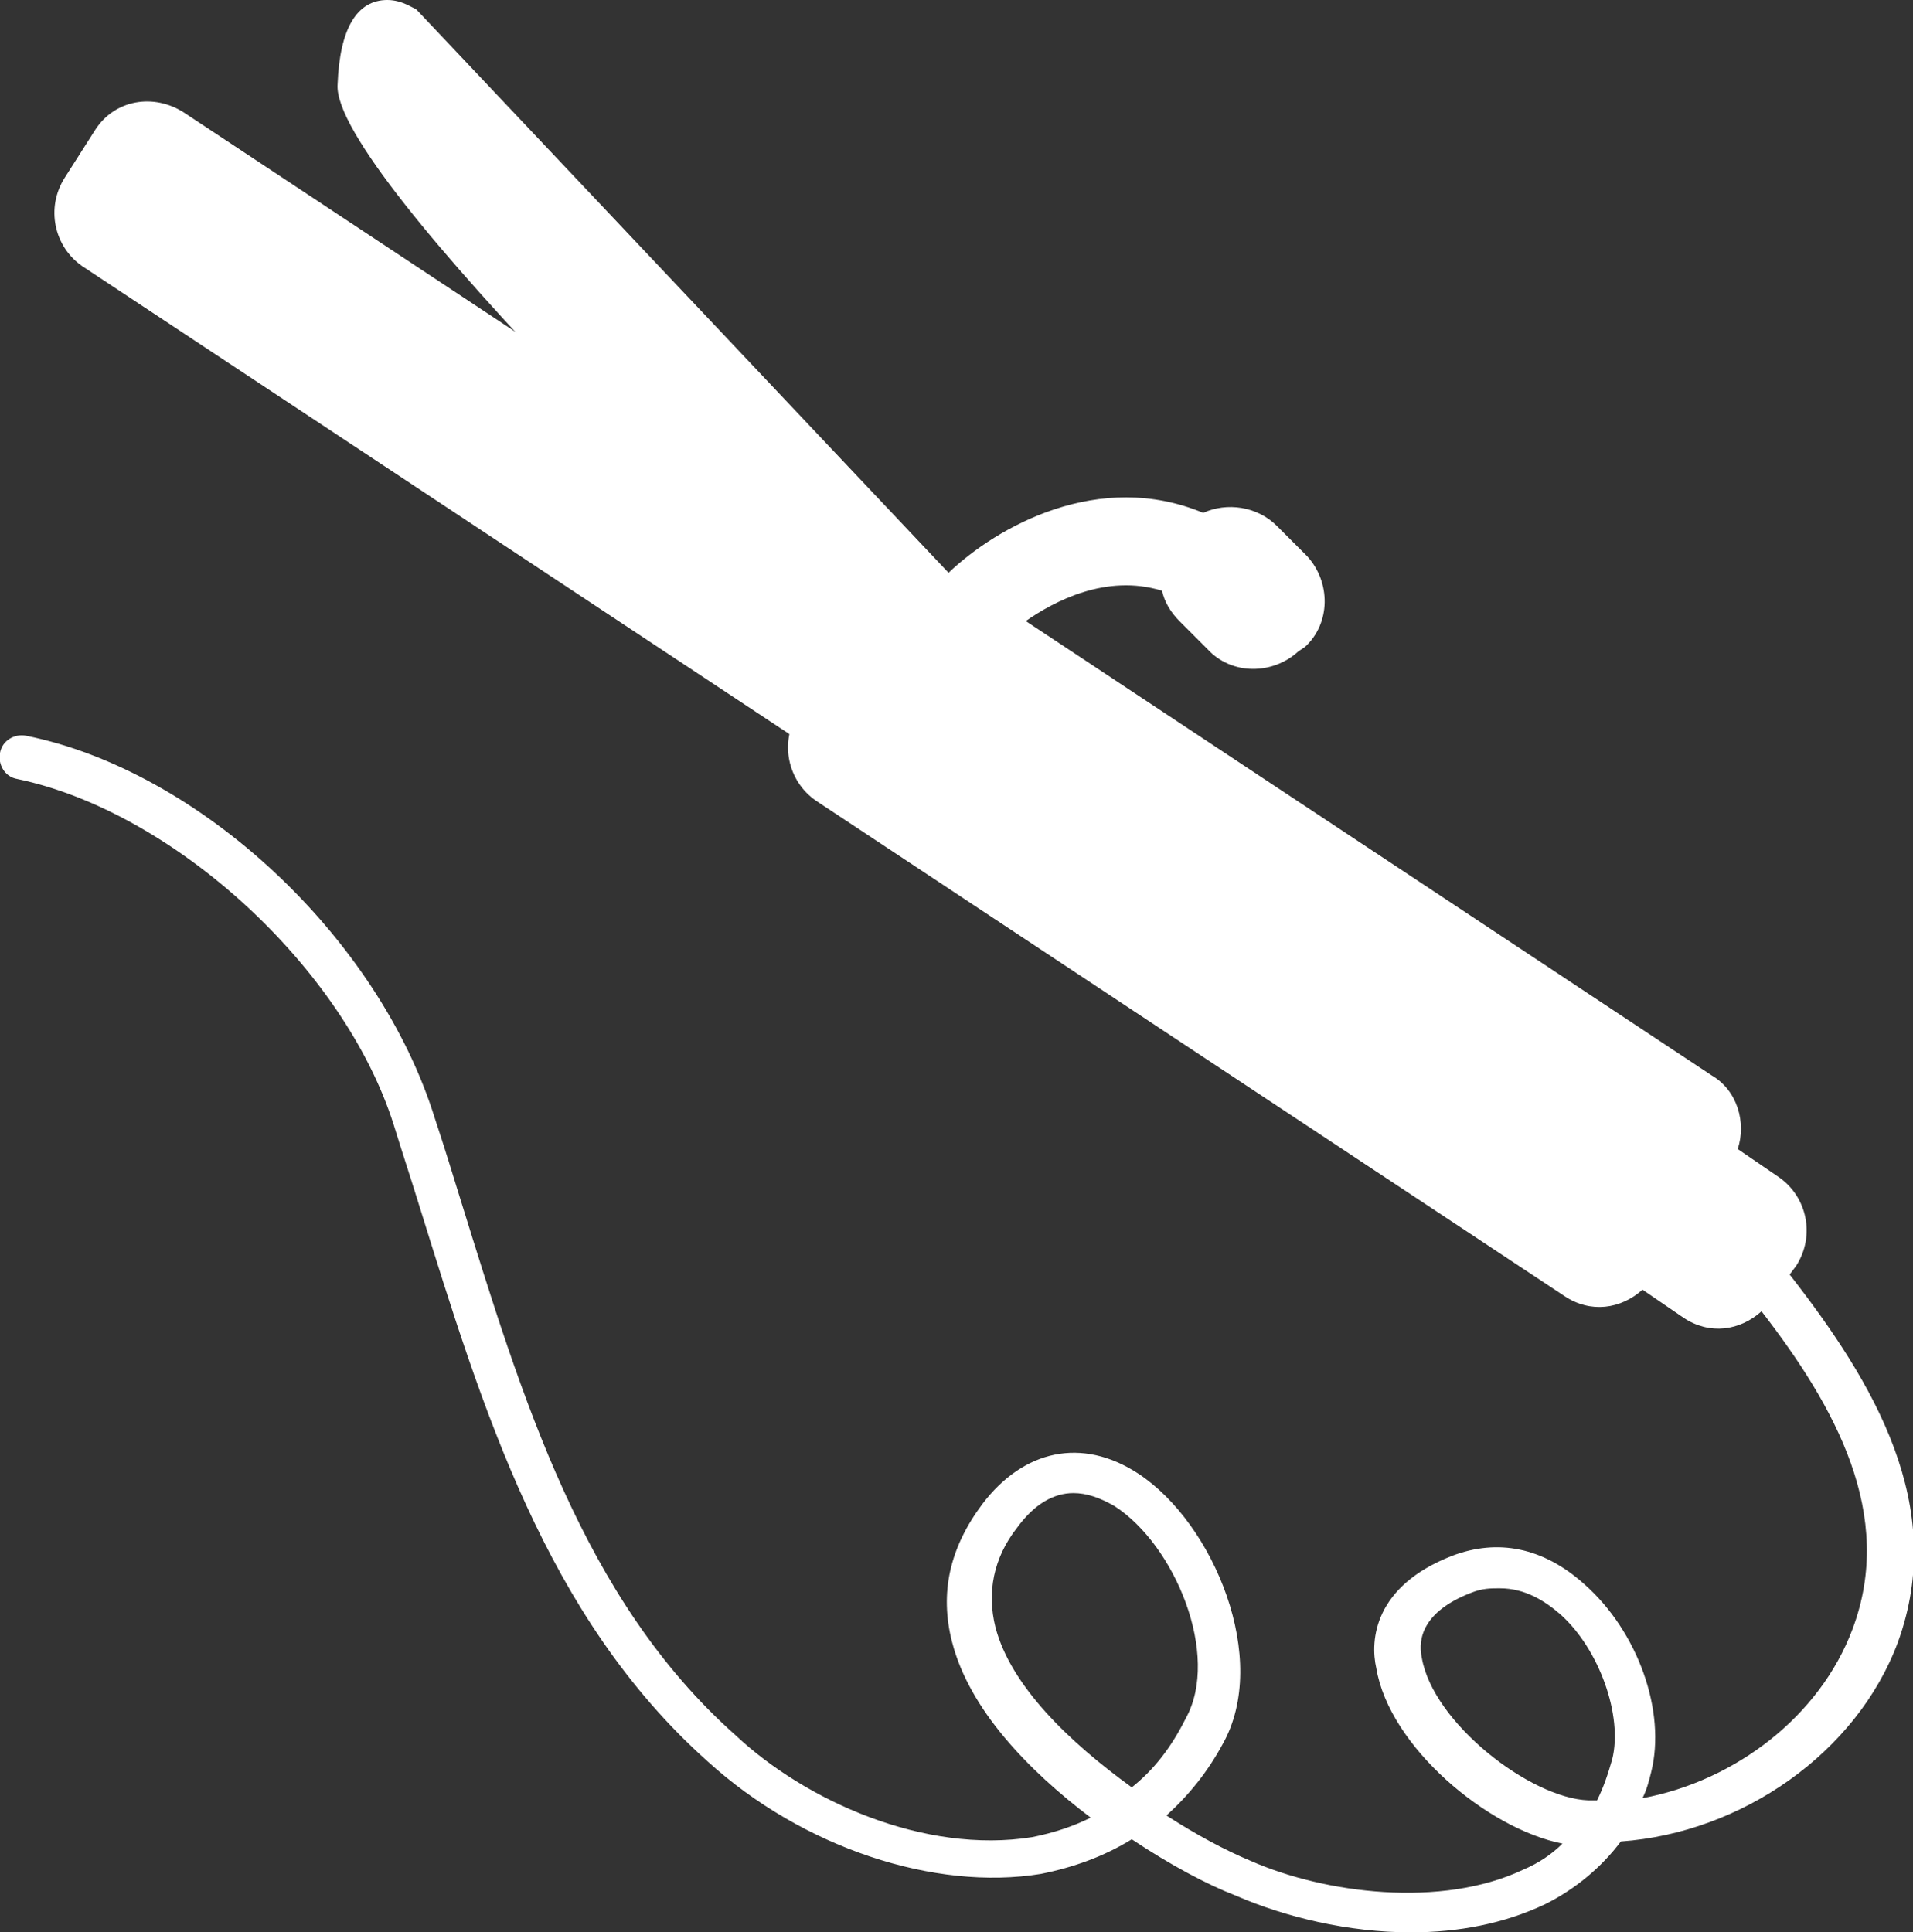
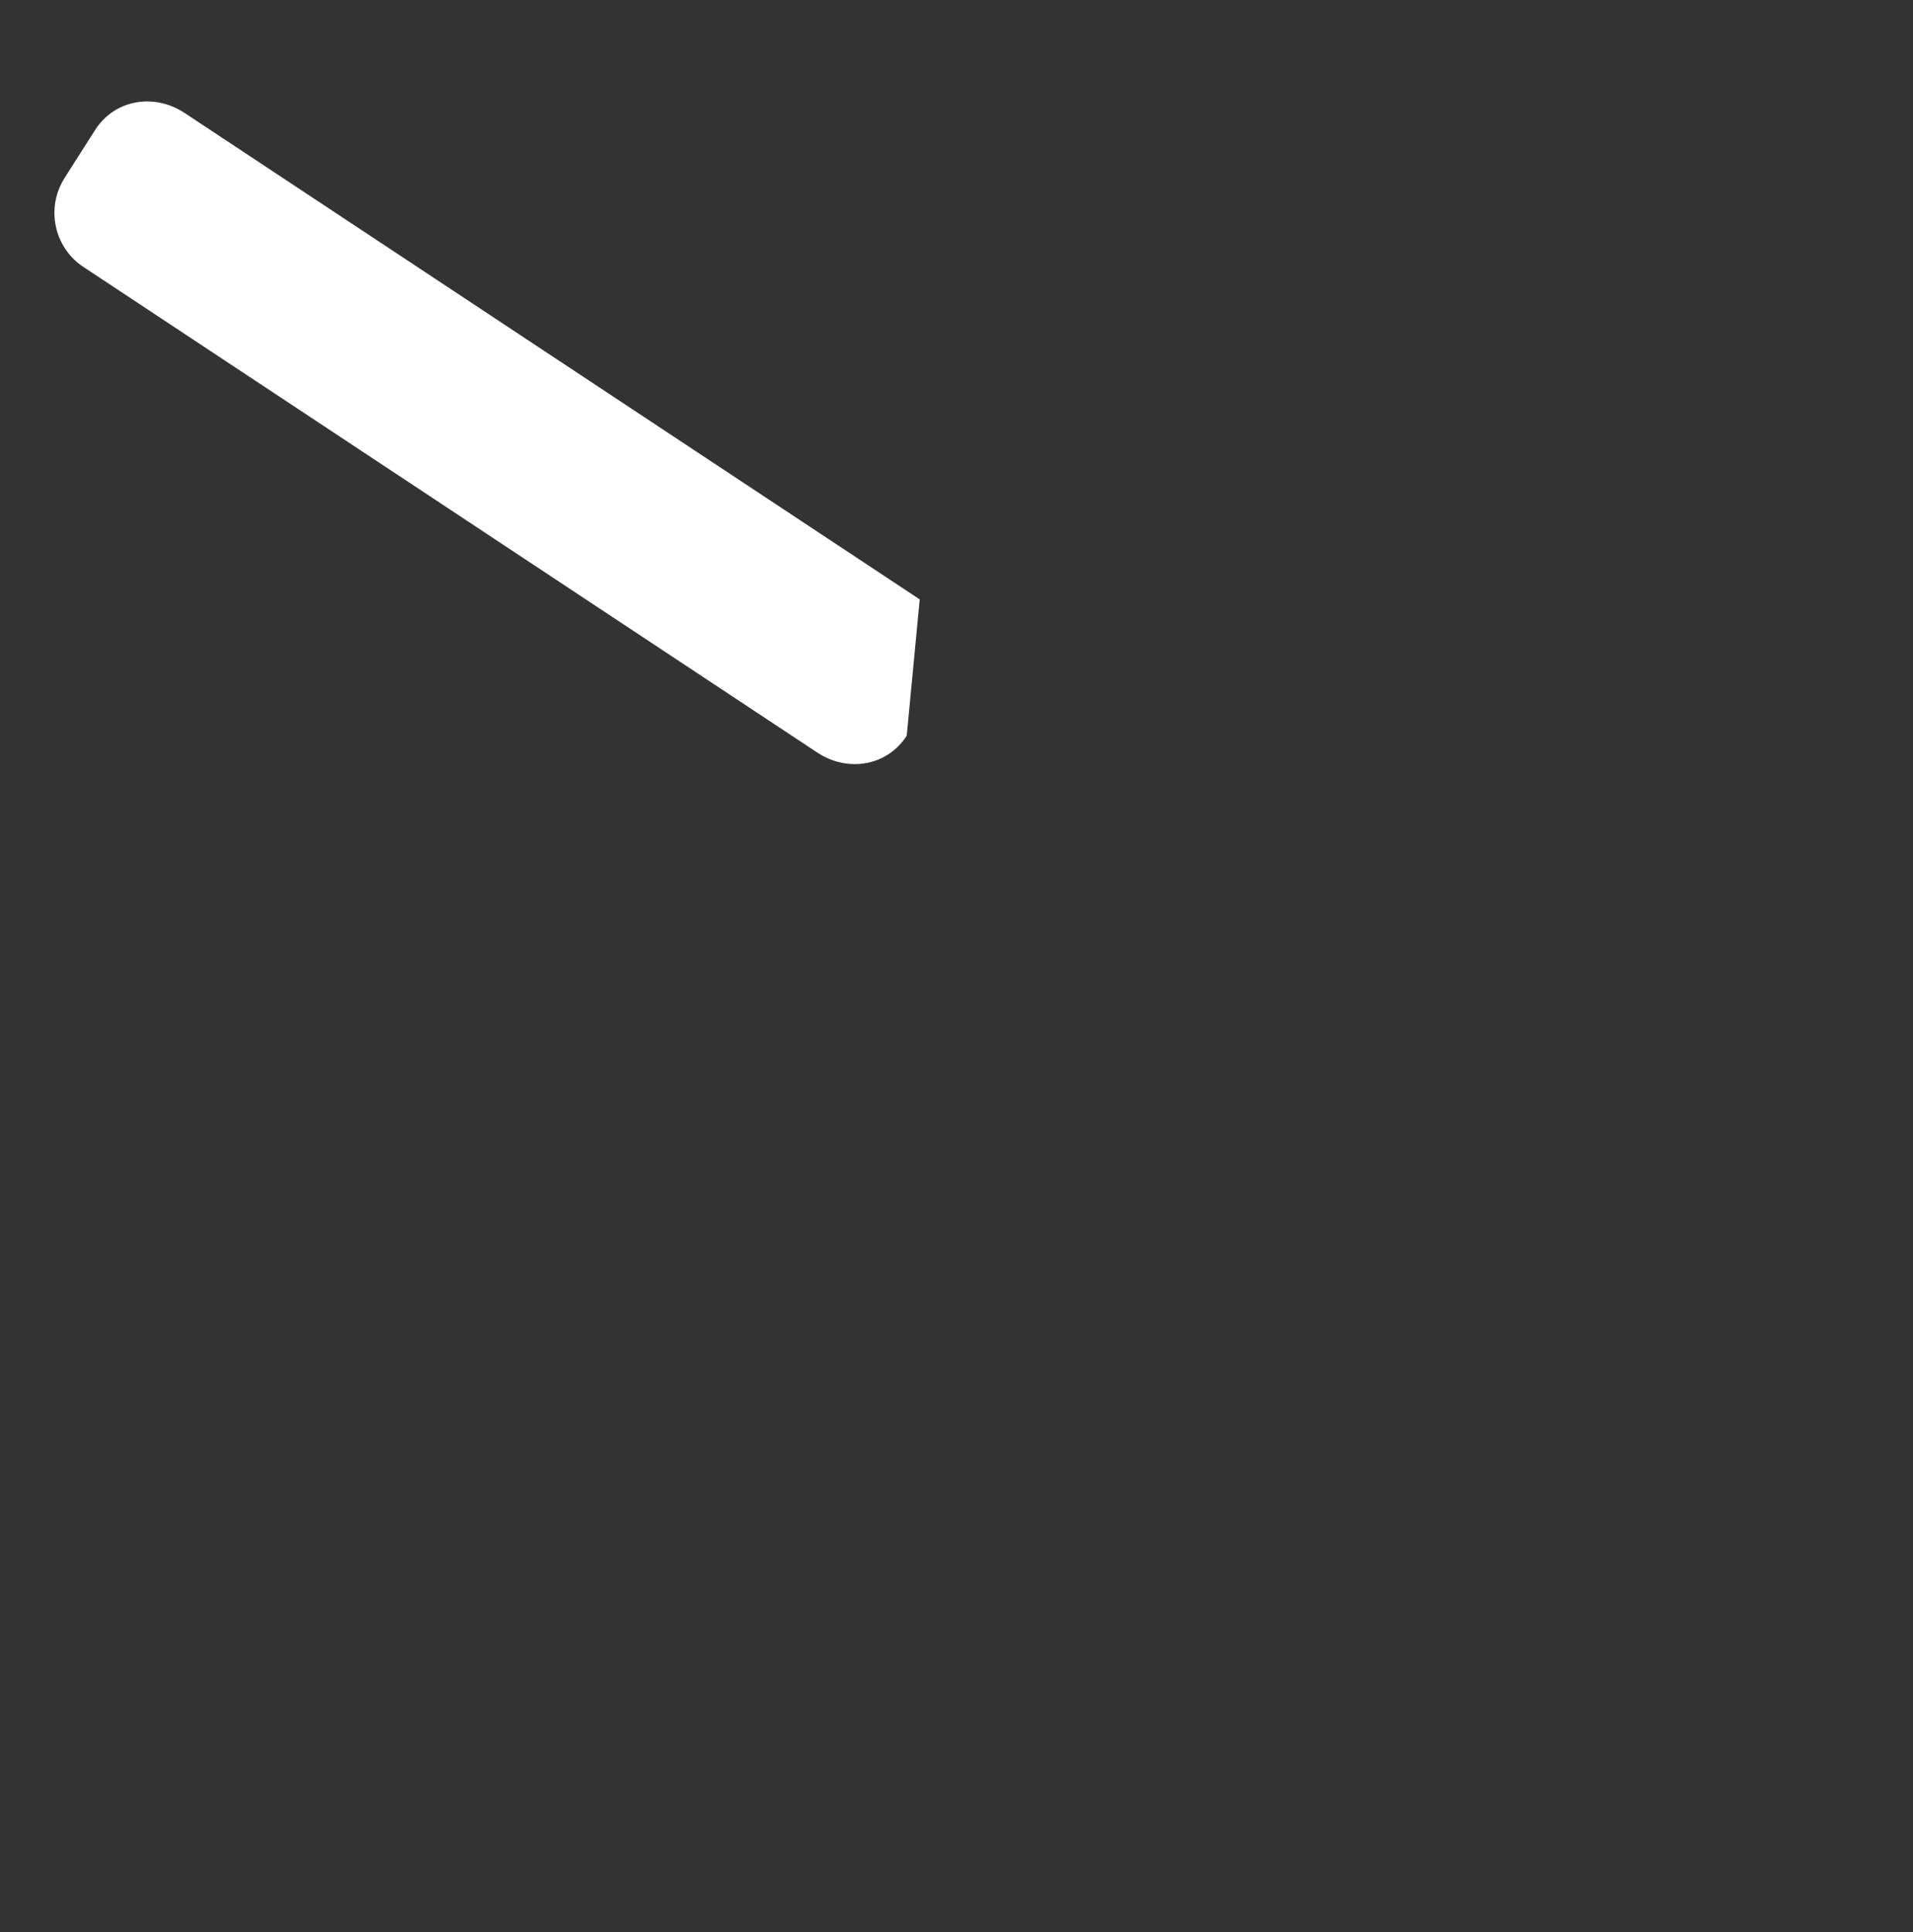
<svg xmlns="http://www.w3.org/2000/svg" enable-background="new 0 0 88.4 89.3" viewBox="0 0 88.4 89.3">
  <rect x="0" y="0" width="88.4" height="89.3" fill="#333333" stroke="none" />
  <g fill="#fff">
-     <path d="m 41.9 34 c -.9 1.4 -2.7 1.7 -4.1 .8 l -34 -22.5 c -1.3 -.9 -1.7 -2.7 -.8 -4.1 l 1.4 -2.2 c .9 -1.4 2.7 -1.7 4.1 -.8 l 34 22.5 c 1.4 .9 1.7 2.7 .8 4.1 z" />
-     <path d="m 48.3 31.2 l -29 -30.7 s -.1 -.1 -.1 -.1 c -.1 0 -.6 -.4 -1.3 -.4 -1.4 0 -2.2 1.3 -2.3 3.9 -.3 4.2 20.2 23.7 26.5 29.6 .2 .2 .4 .3 .7 .3 h .2 l 4.7 -.9 c .4 -.1 .7 -.3 .8 -.7 s 0 -.8 -.2 -1 z" />
-     <path d="m 82.7 58.9 l .3 -.4 c .9 -1.4 .5 -3.2 -.8 -4.1 l -1.9 -1.3 c .4 -1.2 0 -2.7 -1.2 -3.4 l -31.7 -21 c 1.3 -.9 3.7 -2.2 6.3 -1.4 .1 .5 .4 1 .8 1.4 l 1.3 1.3 c 1.1 1.2 3 1.2 4.2 .1 l .3 -.2 c 1.2 -1.1 1.2 -3 .1 -4.2 l -1.4 -1.4 c -.9 -.9 -2.3 -1.1 -3.4 -.6 -4.8 -2 -9.5 .6 -11.8 2.8 -.8 -.3 -1.8 -.2 -2.5 .3 l -23.3 -24.7 c -.1 .2 -.3 .7 -.4 1.9 0 2.1 10.7 13.5 22.2 24.5 l -2.9 4.4 c -.9 1.4 -.5 3.2 .8 4.1 l 34.6 22.9 c 1.2 .8 2.6 .6 3.6 -.3 l 1.9 1.3 c 1.2 .8 2.6 .6 3.6 -.3 3.4 4.4 6.2 9.4 4.2 14.7 -1.5 4 -5.4 7 -9.7 7.8 .2 -.4 .3 -.8 .4 -1.2 .7 -2.8 -.6 -6.5 -3.1 -8.7 -1.9 -1.7 -4 -2.1 -6.1 -1.3 -3.6 1.4 -3.8 3.9 -3.5 5.2 .6 3.6 5.1 7.4 8.6 8.1 -.5 .5 -1.1 .9 -1.8 1.2 -3.8 1.8 -9.2 1.1 -12.6 -.4 -1.2 -.5 -2.5 -1.2 -3.9 -2.1 1 -.9 1.9 -2 2.6 -3.3 2.2 -3.9 -.4 -10.2 -3.9 -12.5 -2.6 -1.7 -5.3 -1.1 -7.2 1.4 -1.5 2 -2 4.1 -1.4 6.4 .8 3.1 3.5 5.9 6.4 8.1 -.8 .4 -1.7 .7 -2.7 .9 -5 .8 -10.5 -1.7 -13.7 -4.7 -7.1 -6.3 -9.9 -15.7 -12.7 -24.7 -.4 -1.3 -.8 -2.6 -1.2 -3.8 -2.6 -8.4 -10.9 -16.1 -18.9 -17.7 -.5 -.1 -1.1 .2 -1.2 .8 -.1 .5 .2 1.1 .8 1.2 7.2 1.5 15.1 8.7 17.4 16 .4 1.3 .8 2.5 1.2 3.8 2.9 9.3 5.8 18.9 13.3 25.6 4.4 4 10.5 6 15.4 5.2 1.5 -.3 2.9 -.8 4.2 -1.6 1.8 1.2 3.5 2.1 4.8 2.6 2.3 1 5.2 1.7 8.1 1.7 2.2 0 4.3 -.4 6.2 -1.3 1.4 -.7 2.6 -1.7 3.5 -2.9 5.6 -.4 10.9 -4.1 12.8 -9.2 2.3 -6.3 -1.1 -12 -5 -17 z m -30.4 23.7 c -2.9 -2.1 -5.6 -4.7 -6.3 -7.4 -.4 -1.6 -.1 -3.2 1 -4.6 .8 -1.1 1.7 -1.6 2.6 -1.6 .6 0 1.2 .2 1.9 .6 2.8 1.8 4.9 6.9 3.3 9.8 -.7 1.4 -1.5 2.4 -2.5 3.2 z m 22.2 -1.3 c -.2 .7 -.4 1.3 -.7 1.9 -.1 0 -.2 0 -.4 0 -2.7 -.1 -7.2 -3.6 -7.7 -6.6 -.1 -.5 -.3 -2 2.3 -3 .5 -.2 .9 -.2 1.3 -.2 1.2 0 2.1 .6 2.8 1.2 1.8 1.6 2.9 4.7 2.4 6.7 z" />
+     <path d="m 41.9 34 c -.9 1.4 -2.7 1.7 -4.1 .8 l -34 -22.5 c -1.3 -.9 -1.7 -2.7 -.8 -4.1 l 1.4 -2.2 c .9 -1.4 2.7 -1.7 4.1 -.8 l 34 22.5 z" />
  </g>
</svg>